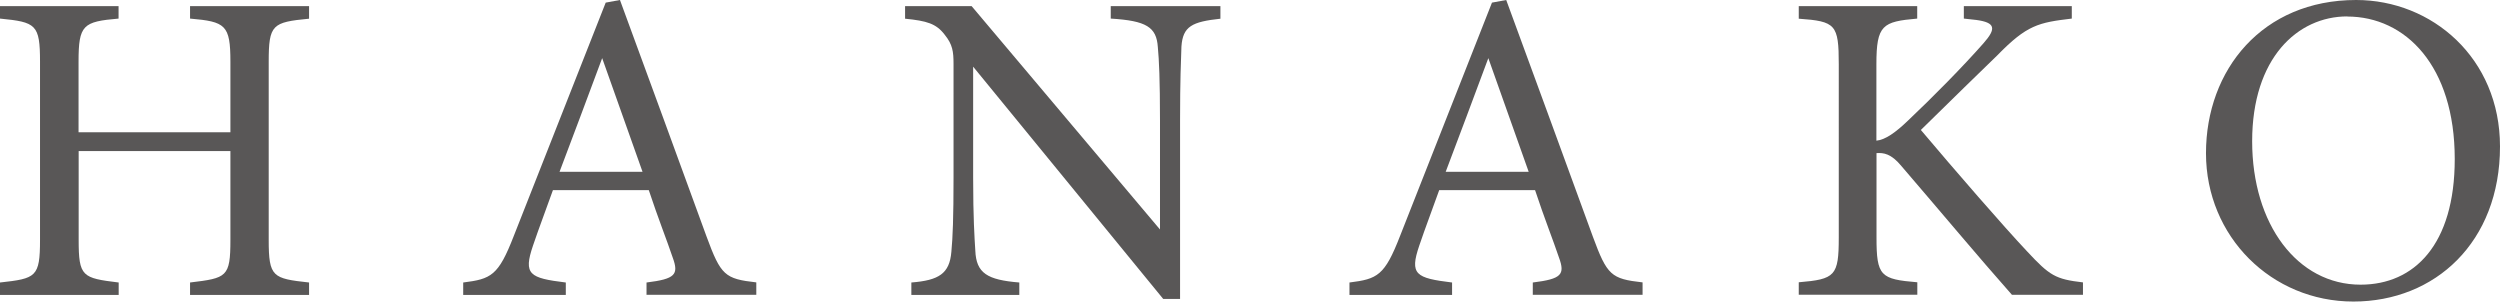
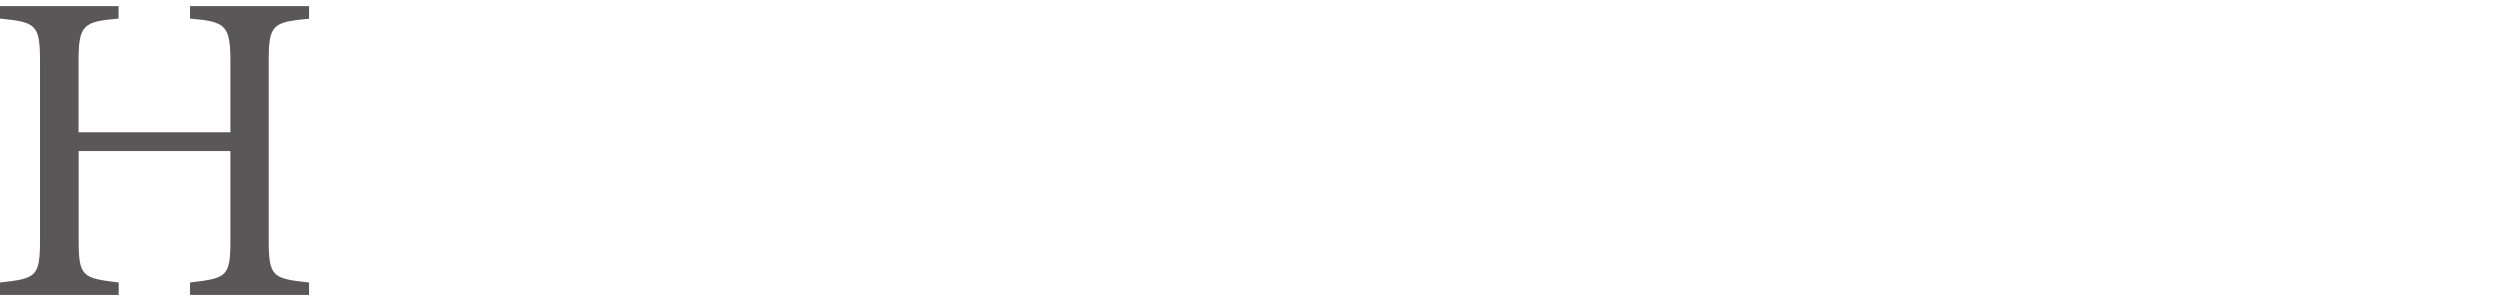
<svg xmlns="http://www.w3.org/2000/svg" id="_レイヤー_2" data-name="レイヤー_2" viewBox="0 0 219.29 26.45">
  <defs>
    <style>
      .cls-1 {
        fill: #595757;
      }
    </style>
  </defs>
  <g id="_レイヤー_1-2" data-name="レイヤー_1">
    <g>
      <path class="cls-1" d="M27.11,1.64c-3.23.31-3.54.51-3.54,3.78v15.62c0,3.27.35,3.39,3.54,3.74v1.09h-10.44v-1.09c3.23-.39,3.54-.47,3.54-3.74v-7.79H6.9v7.79c0,3.23.31,3.35,3.51,3.74v1.09H0v-1.09c3.16-.35,3.51-.47,3.51-3.74V5.41c0-3.27-.35-3.47-3.51-3.78V.54h10.4v1.09c-3.12.27-3.51.55-3.51,3.78v6.19h13.32v-6.19c0-3.23-.43-3.51-3.54-3.78V.54h10.44v1.09Z" />
-       <path class="cls-1" d="M56.71,25.87v-1.09c2.53-.31,2.84-.7,2.3-2.18-.51-1.52-1.29-3.47-2.1-5.92h-8.41c-.62,1.75-1.21,3.27-1.75,4.87-.86,2.53-.31,2.84,2.88,3.23v1.09h-9v-1.09c2.45-.31,3.08-.58,4.44-4.09L53.13.23l1.25-.23c2.45,6.66,5.14,14.02,7.6,20.76,1.25,3.39,1.6,3.7,4.36,4.01v1.09h-9.62ZM52.82,5.1c-1.25,3.35-2.57,6.9-3.74,9.97h7.28l-3.54-9.97Z" />
-       <path class="cls-1" d="M107.06,1.64c-2.49.27-3.31.66-3.43,2.45-.04,1.25-.12,2.88-.12,6.51v15.62h-1.48l-16.67-20.37v9.74c0,3.51.12,5.26.19,6.39.08,1.99,1.05,2.57,3.86,2.8v1.09h-9.47v-1.09c2.42-.19,3.35-.78,3.51-2.69.12-1.25.19-3,.19-6.54V5.61c0-1.09-.08-1.71-.78-2.57-.74-.97-1.56-1.21-3.47-1.4V.54h5.84l16.52,19.59v-9.54c0-3.62-.08-5.3-.19-6.47-.12-1.75-1.01-2.3-4.13-2.49V.54h9.62v1.09Z" />
-       <path class="cls-1" d="M134.45,25.87v-1.09c2.53-.31,2.84-.7,2.3-2.18-.51-1.52-1.29-3.47-2.1-5.92h-8.41c-.62,1.75-1.21,3.27-1.75,4.87-.86,2.53-.31,2.84,2.88,3.23v1.09h-9v-1.09c2.45-.31,3.08-.58,4.44-4.09L130.87.23l1.25-.23c2.45,6.66,5.14,14.02,7.6,20.76,1.25,3.39,1.6,3.7,4.36,4.01v1.09h-9.62ZM130.55,5.1c-1.25,3.35-2.57,6.9-3.74,9.97h7.28l-3.54-9.97Z" />
-       <path class="cls-1" d="M157.77.54h10.4v1.09c-3.04.27-3.58.55-3.58,4.01v6.7c.78-.08,1.67-.7,2.8-1.79,2.18-2.06,4.79-4.71,6.58-6.74,1.17-1.32,1.05-1.83-.62-2.06l-1.09-.12V.54h9.47v1.09c-2.92.35-3.93.55-6.54,3.23-1.17,1.13-4.21,4.09-6.7,6.54,2.96,3.51,7.28,8.49,9.31,10.64,1.99,2.14,2.49,2.45,4.91,2.73v1.09h-6.23c-3-3.39-6.15-7.17-9.7-11.3-.9-1.09-1.56-1.17-2.18-1.13v7.4c0,3.39.35,3.66,3.58,3.93v1.09h-10.4v-1.09c3.19-.27,3.51-.55,3.51-3.93V5.65c0-3.51-.27-3.78-3.51-4.01V.54Z" />
-       <path class="cls-1" d="M206.67,0c6.66,0,12.62,5.1,12.62,12.85,0,8.38-5.69,13.6-12.86,13.6s-12.93-5.69-12.93-13.01,4.95-13.44,13.17-13.44ZM205.89,1.44c-4.36,0-8.34,3.66-8.34,10.95s3.97,12.58,9.51,12.58c4.71,0,8.26-3.51,8.26-11.02,0-8.18-4.32-12.5-9.43-12.5Z" />
    </g>
  </g>
</svg>